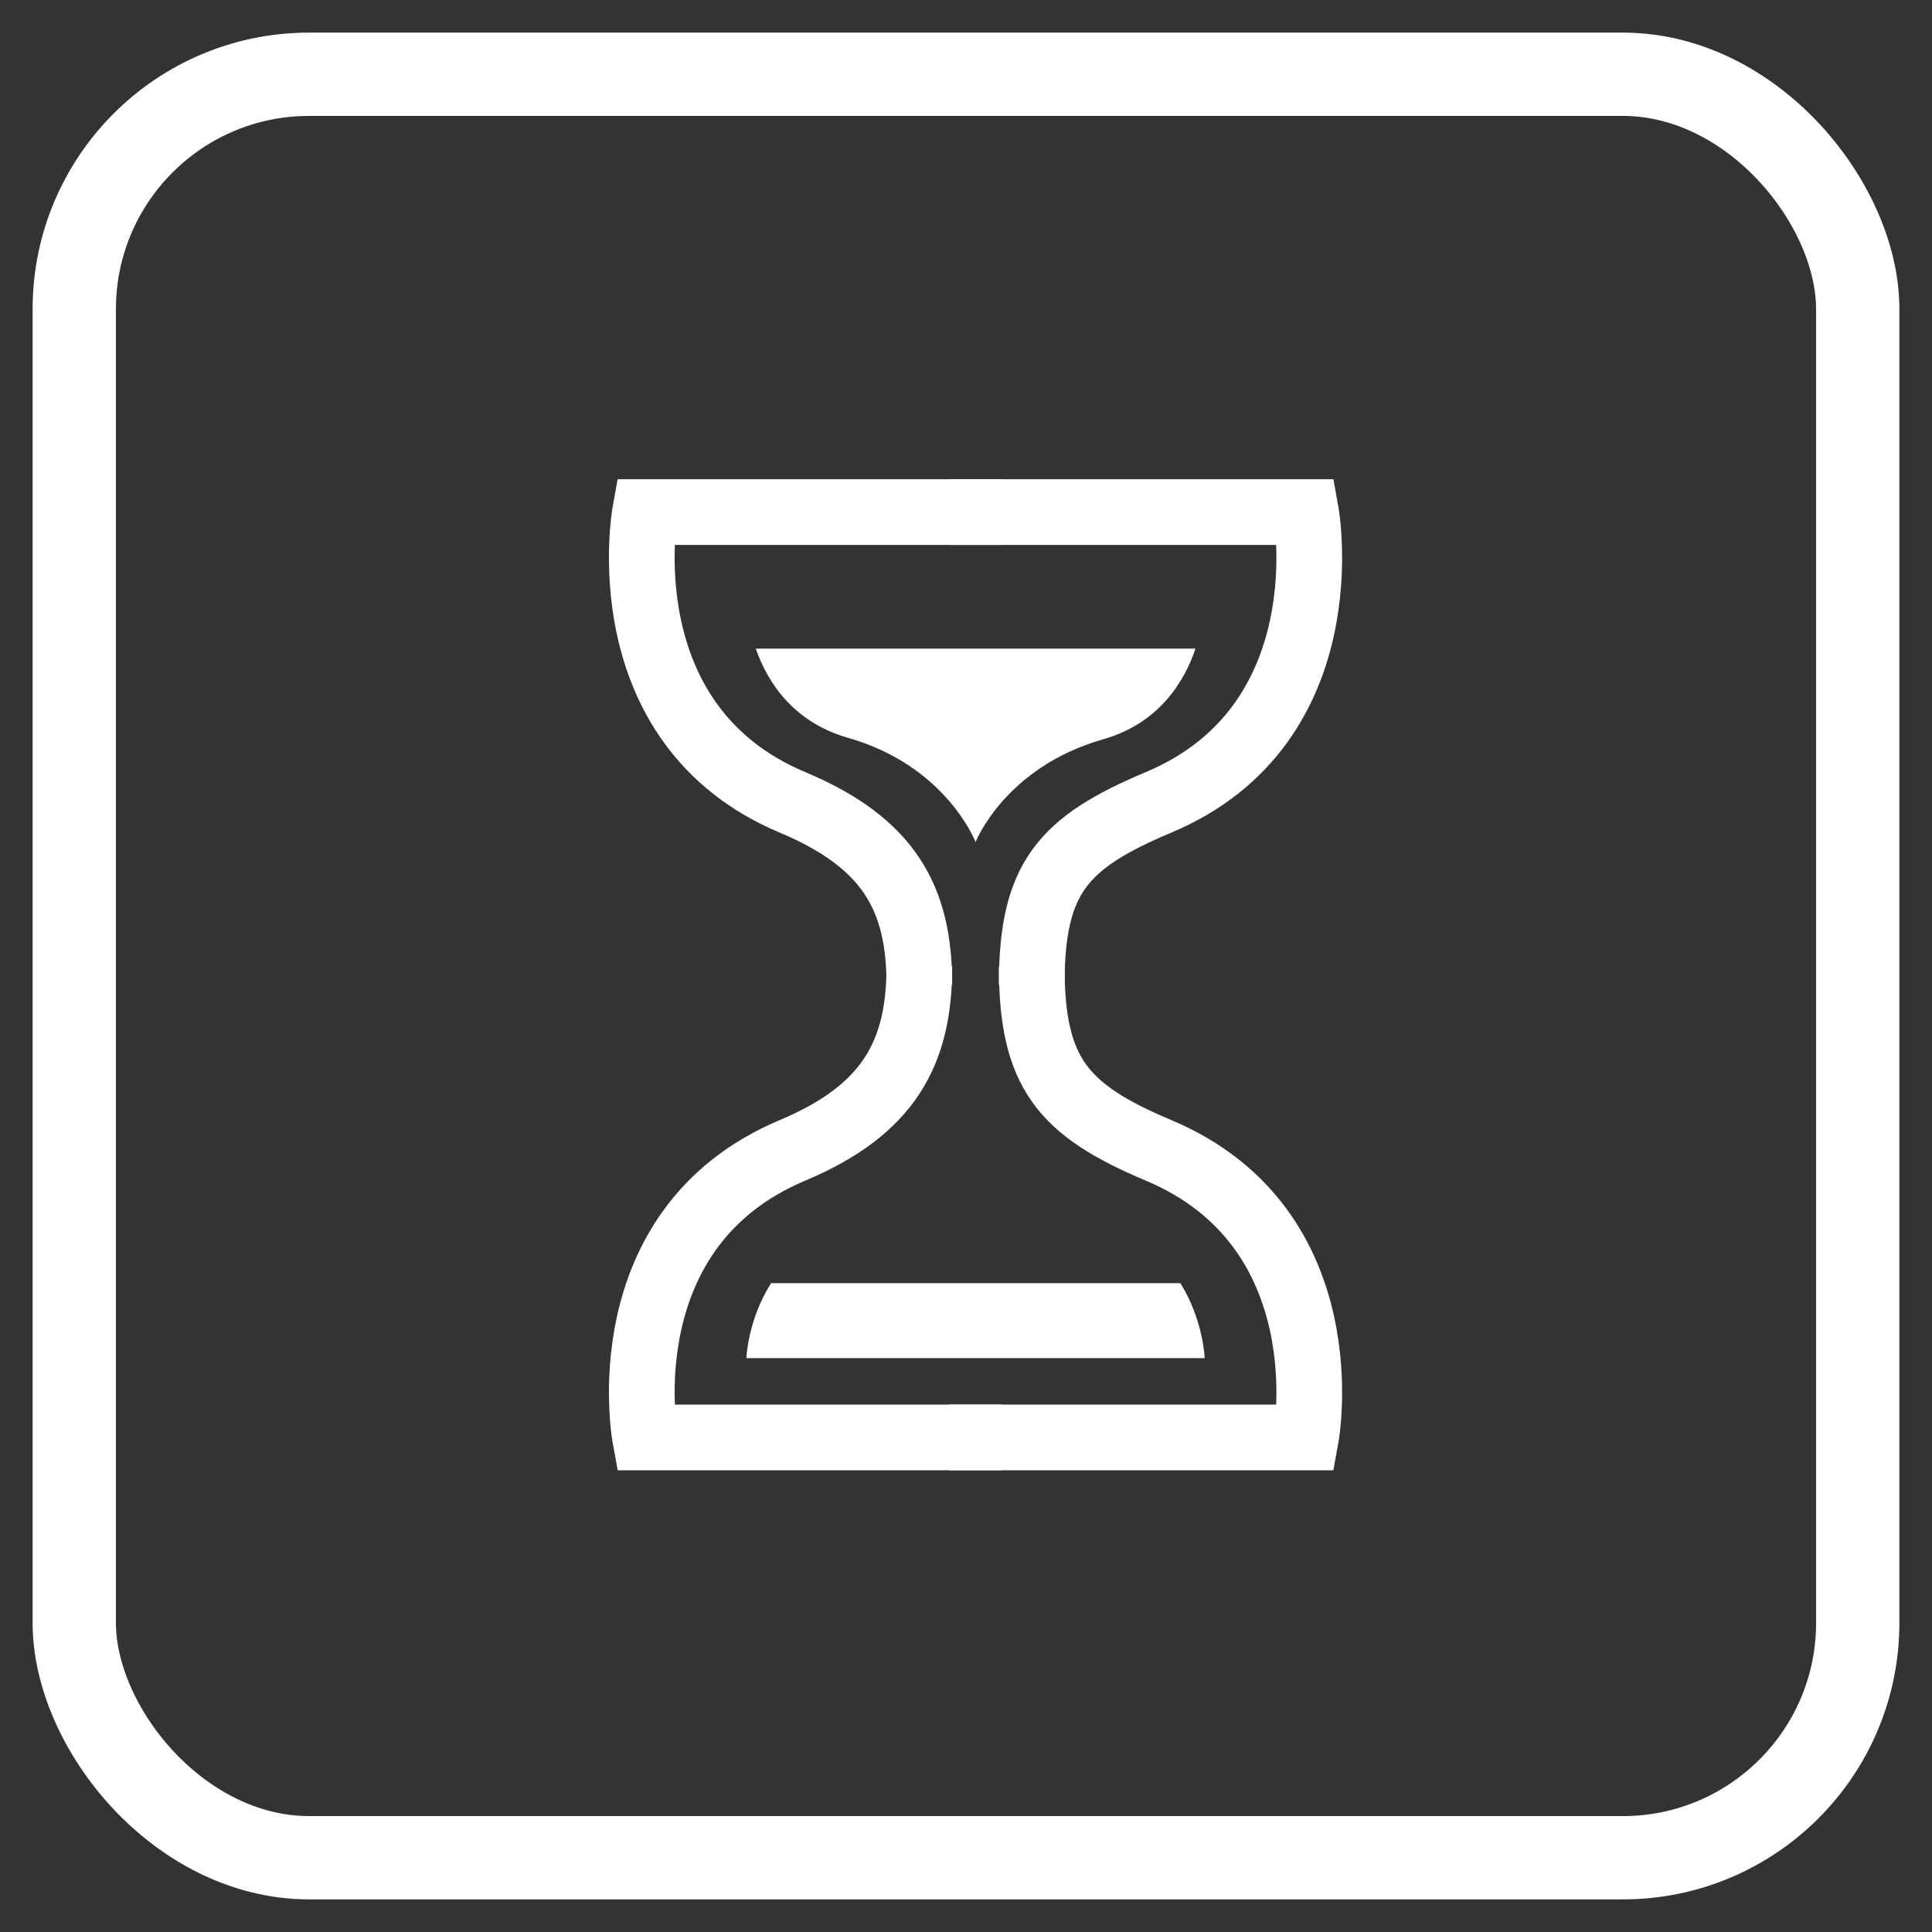
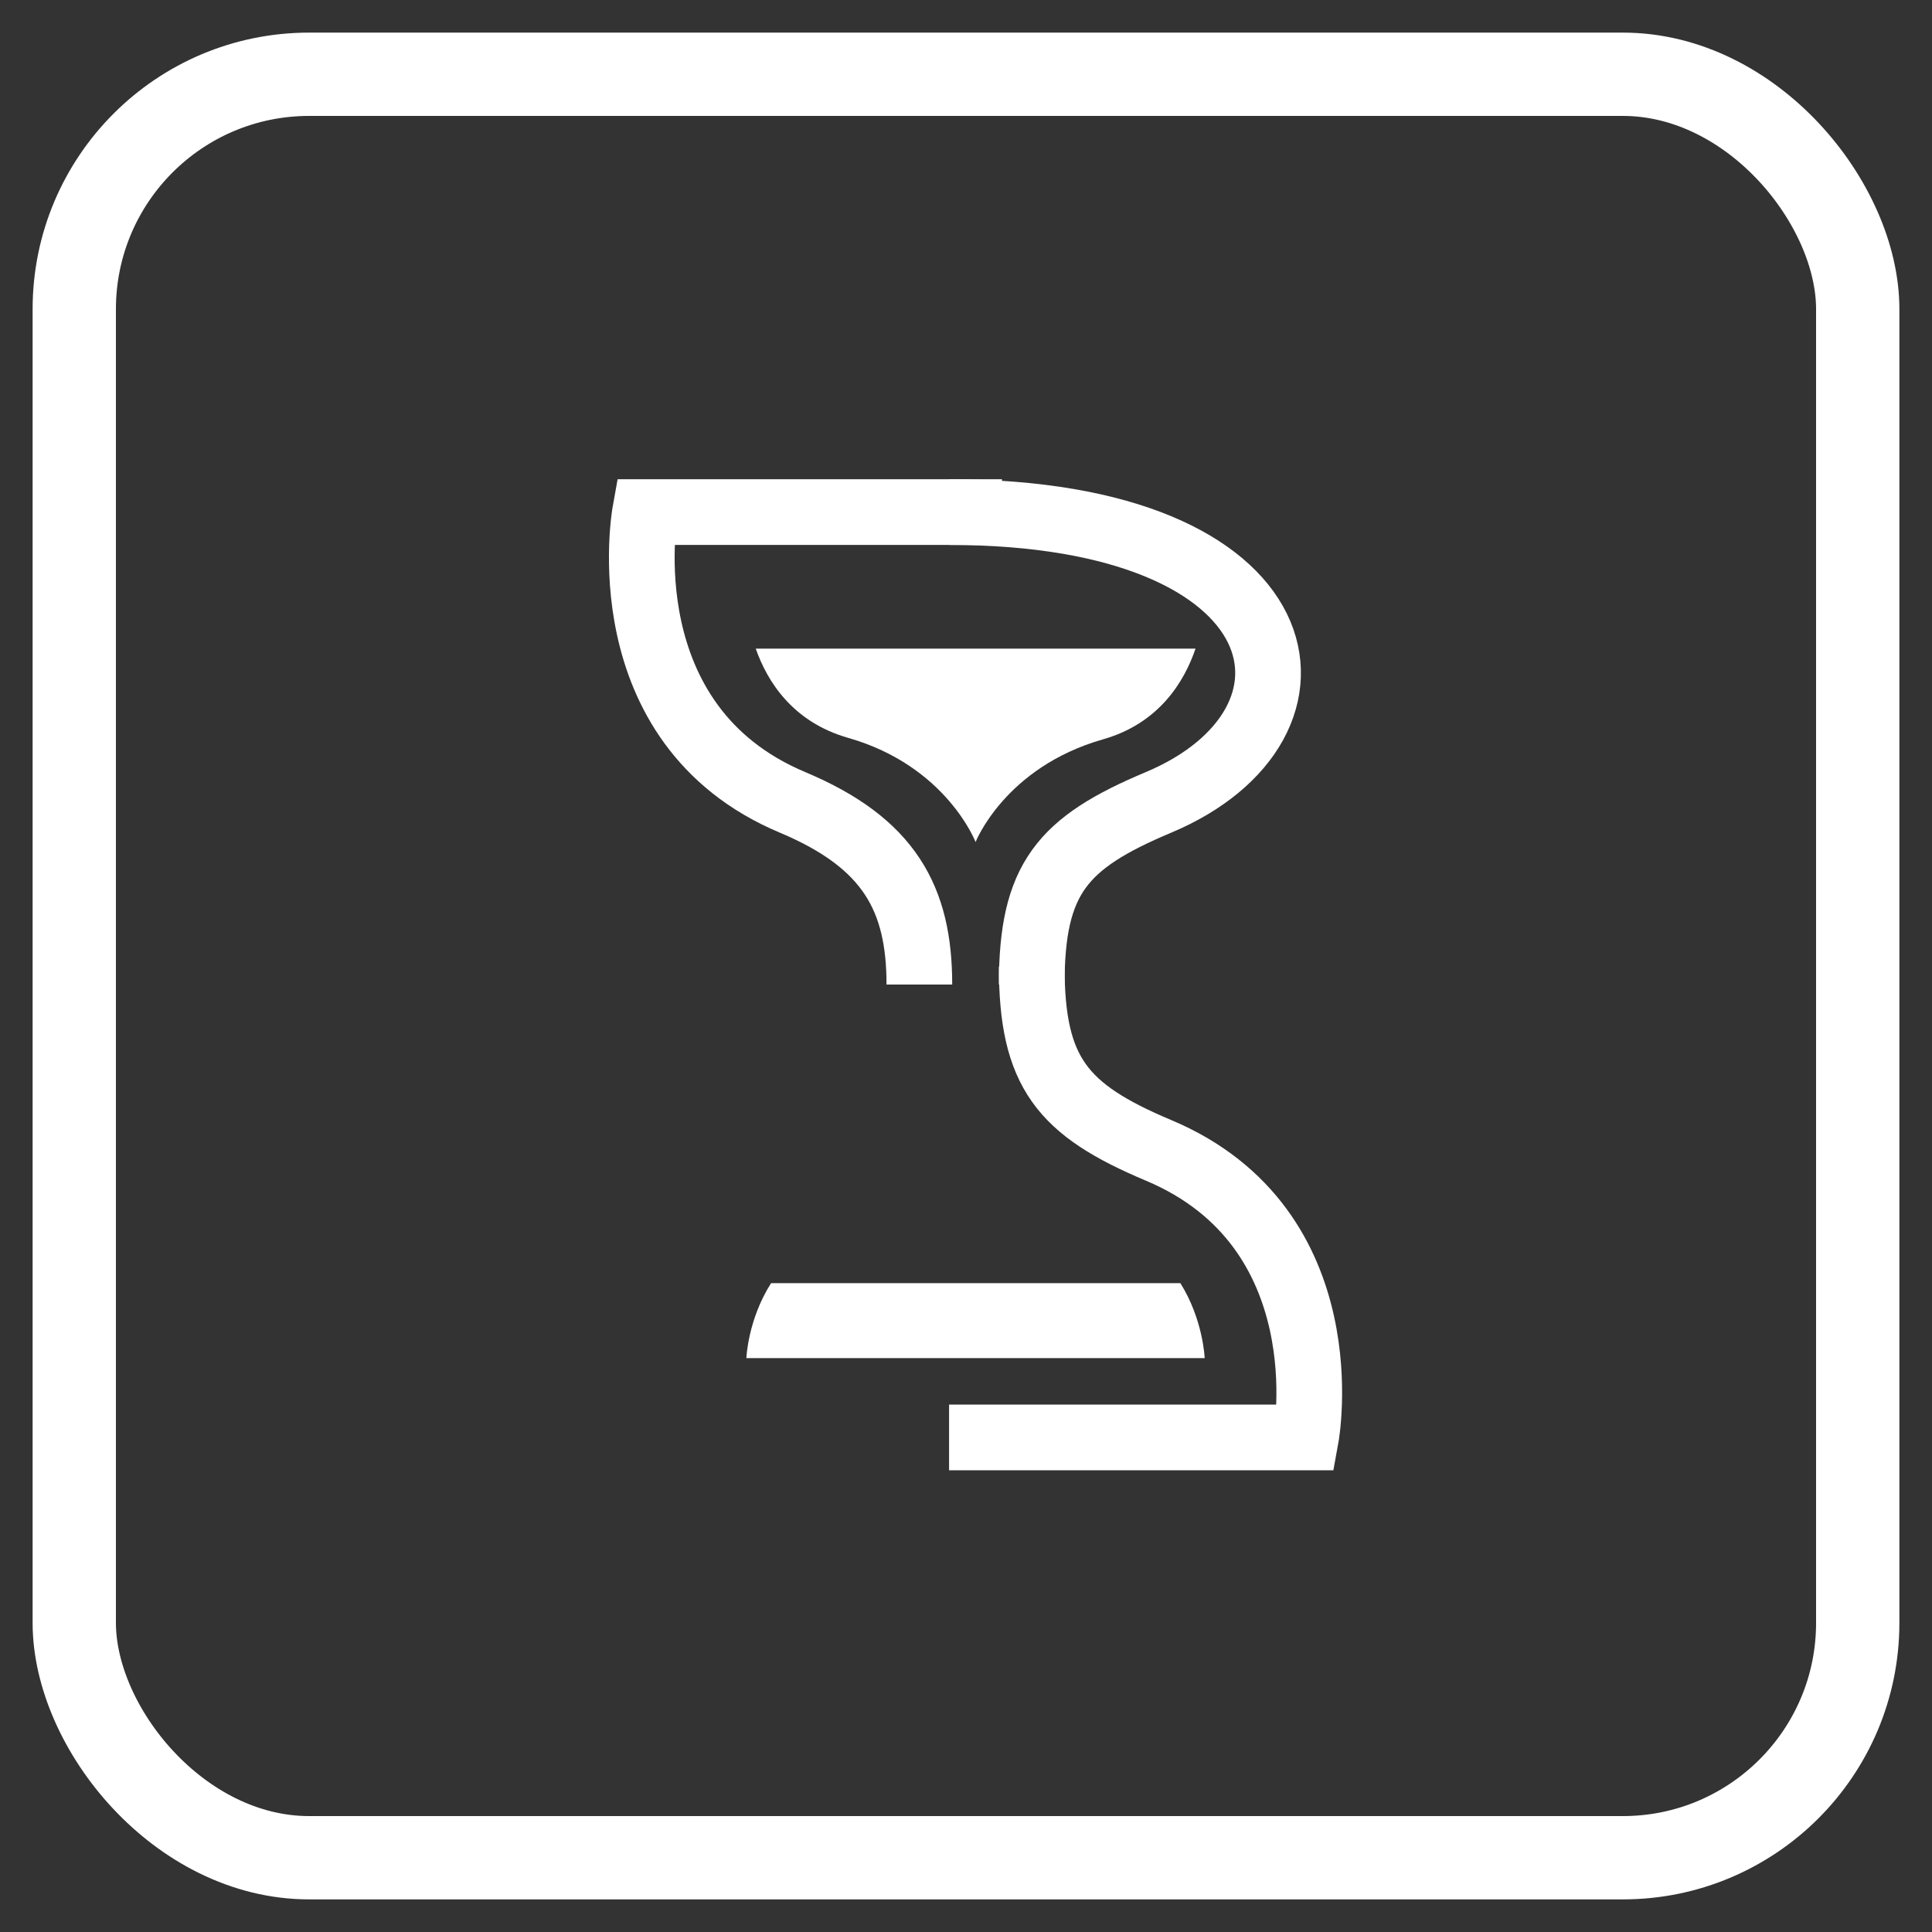
<svg xmlns="http://www.w3.org/2000/svg" width="50" height="50" viewBox="0 0 50 50" fill="none">
  <rect x="0" y="0" width="50" height="50" fill="#333333" stroke="none" />
  <rect x="1.922" y="1.922" width="46.156" height="46.156" rx="6.078" stroke="white" stroke-width="2.156" />
  <g clip-path="url(#clip0_1321_1862)">
    <path d="M25.931 13.253H16.694C16.694 13.253 15.702 18.747 20.512 20.766C23.013 21.816 23.793 23.253 23.793 25.48" stroke="white" stroke-width="1.7" stroke-miterlimit="10" />
-     <path d="M24.562 13.253H33.799C33.799 13.253 34.791 18.747 29.981 20.766C27.481 21.816 26.701 22.739 26.701 25.48" stroke="white" stroke-width="1.7" stroke-miterlimit="10" />
-     <path d="M25.931 37.2H16.694C16.694 37.2 15.702 31.791 20.512 29.77C23.013 28.719 23.793 27.238 23.793 25.014" stroke="white" stroke-width="1.7" stroke-miterlimit="10" />
+     <path d="M24.562 13.253C33.799 13.253 34.791 18.747 29.981 20.766C27.481 21.816 26.701 22.739 26.701 25.48" stroke="white" stroke-width="1.7" stroke-miterlimit="10" />
    <path d="M24.562 37.2H33.799C33.799 37.2 34.791 31.791 29.981 29.77C27.481 28.719 26.701 27.751 26.701 25.014" stroke="white" stroke-width="1.7" stroke-miterlimit="10" />
    <path d="M19.956 33.208C19.354 34.149 19.316 35.148 19.316 35.148H31.177C31.177 35.148 31.14 34.152 30.548 33.208H19.956Z" fill="white" />
    <path d="M19.559 16.787C19.853 17.625 20.503 18.682 21.95 19.096C24.492 19.821 25.248 21.792 25.248 21.792C25.248 21.792 26.004 19.859 28.546 19.134C30 18.72 30.65 17.639 30.94 16.787H19.559Z" fill="white" />
  </g>
  <defs>
    <clipPath id="clip0_1321_1862">
      <rect width="19.326" height="26" fill="white" transform="translate(15.582 12.227)" />
    </clipPath>
  </defs>
</svg>